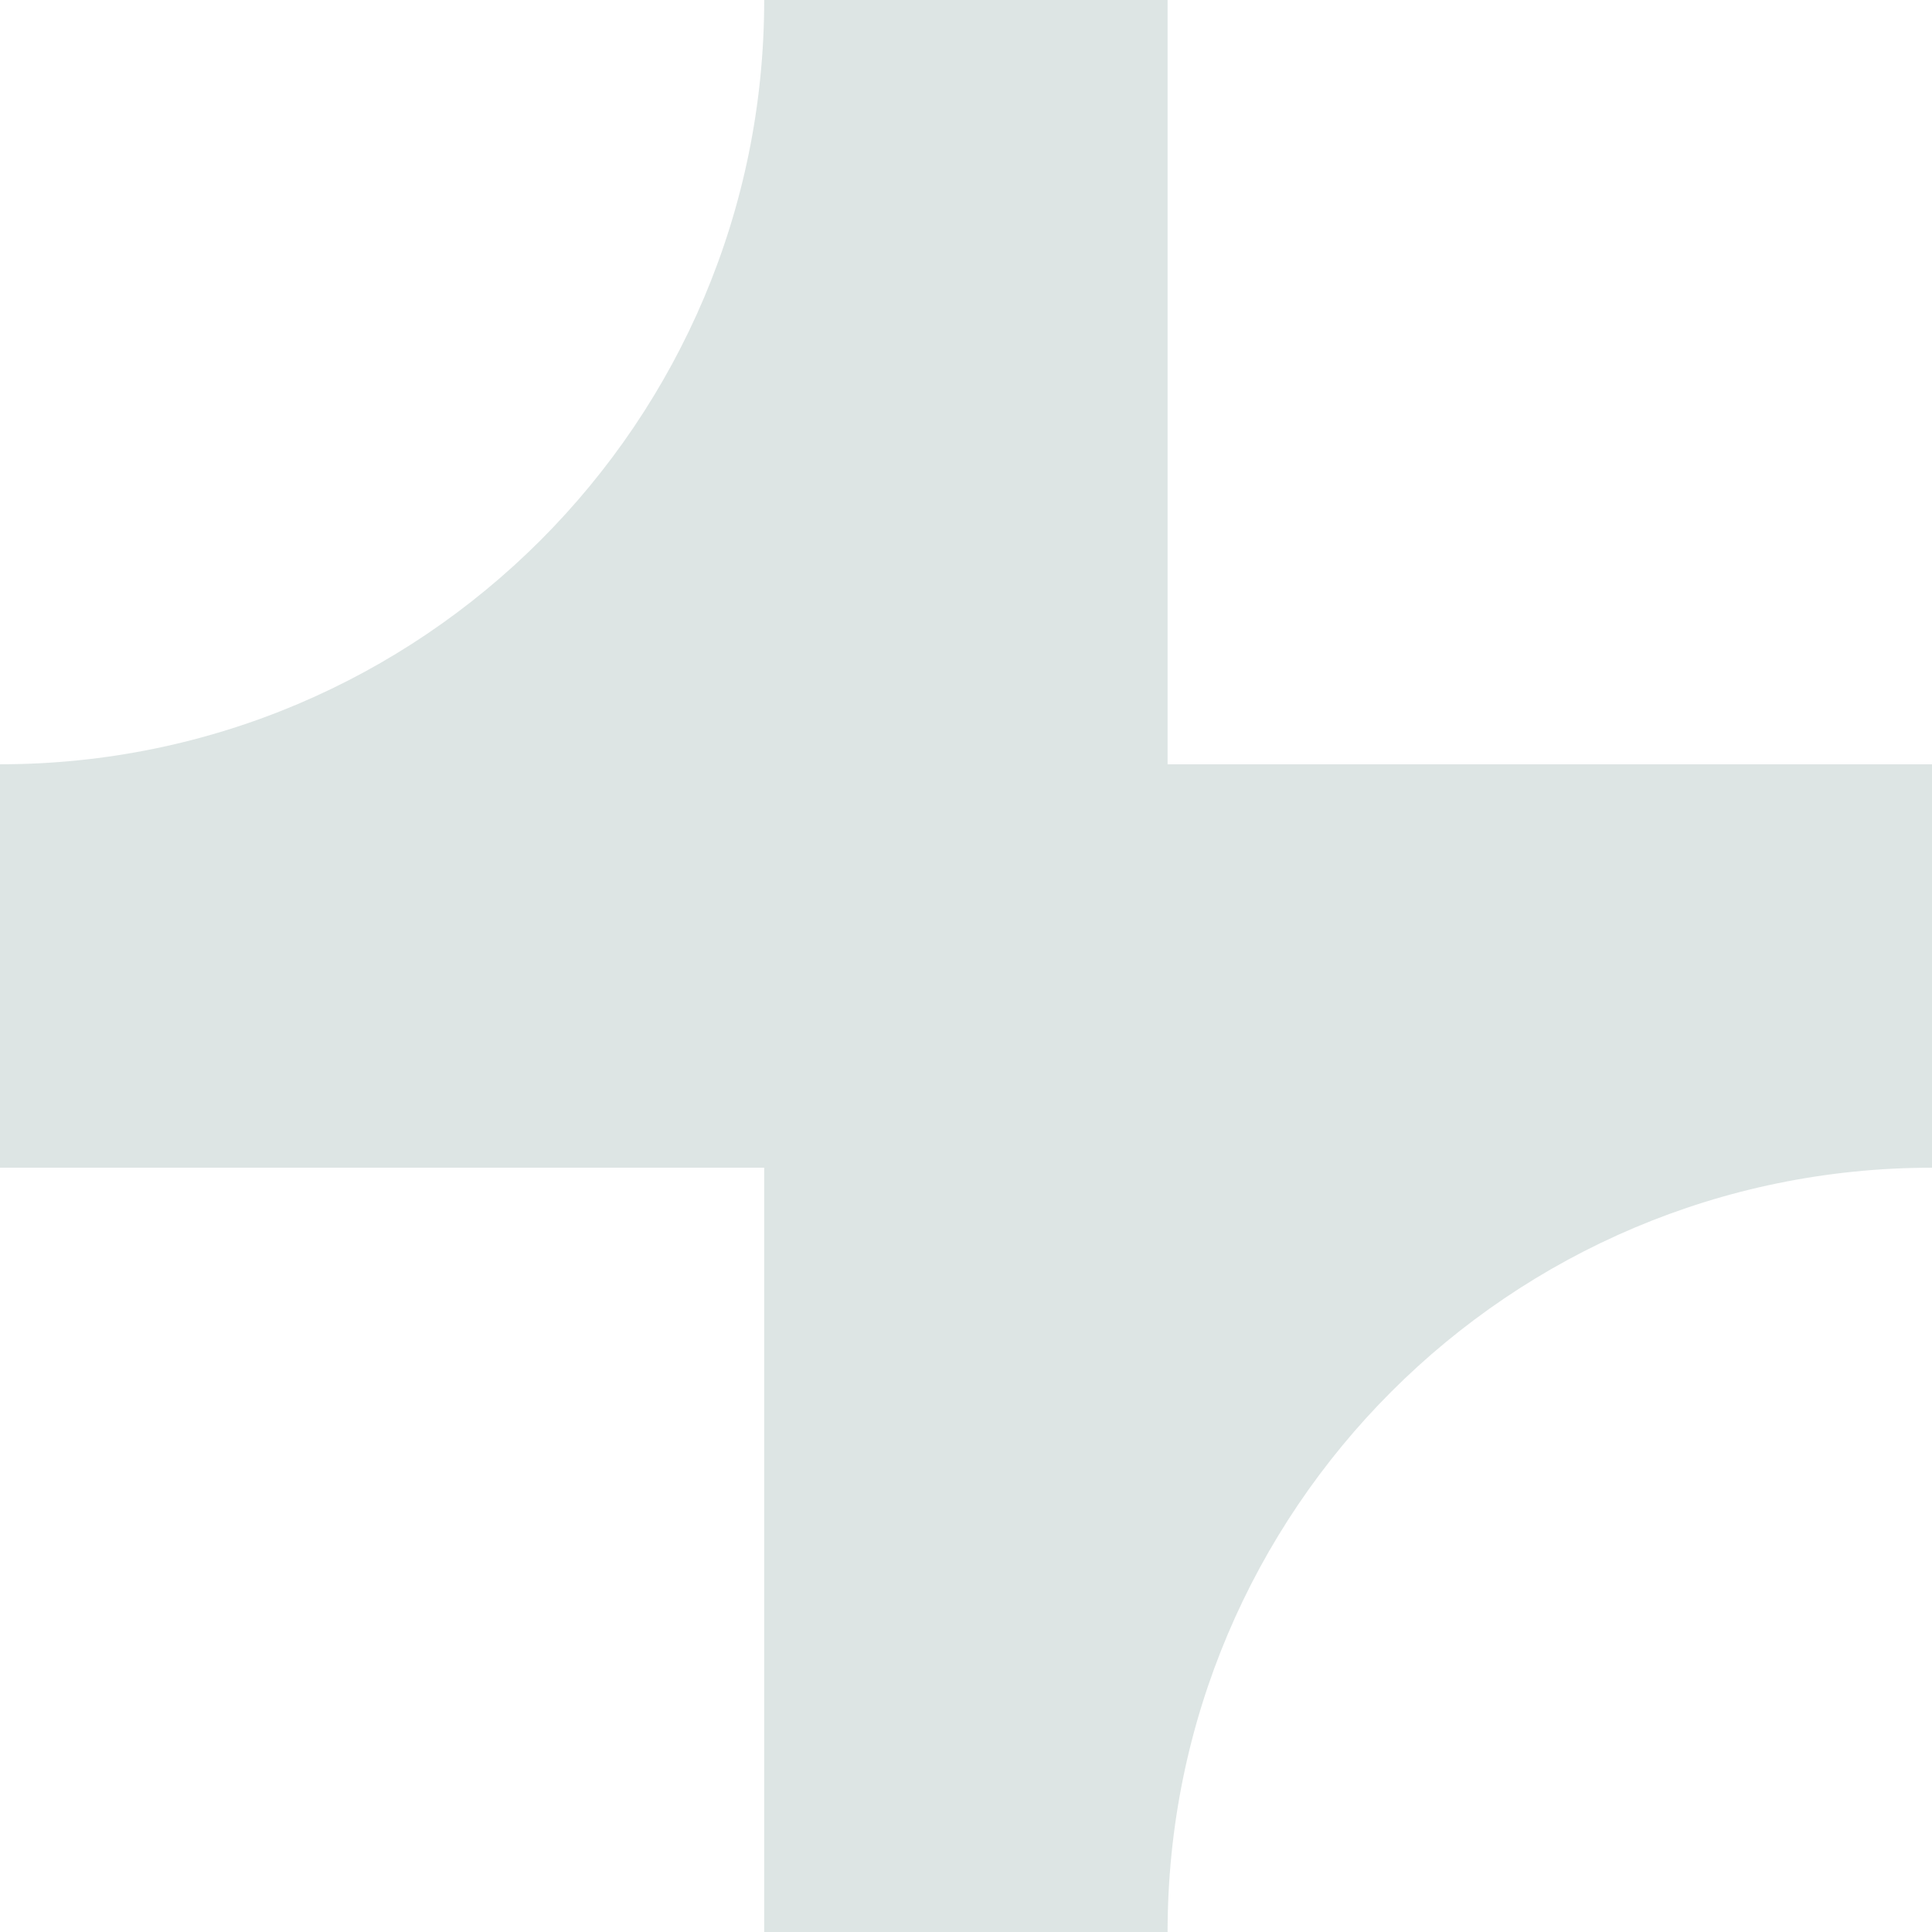
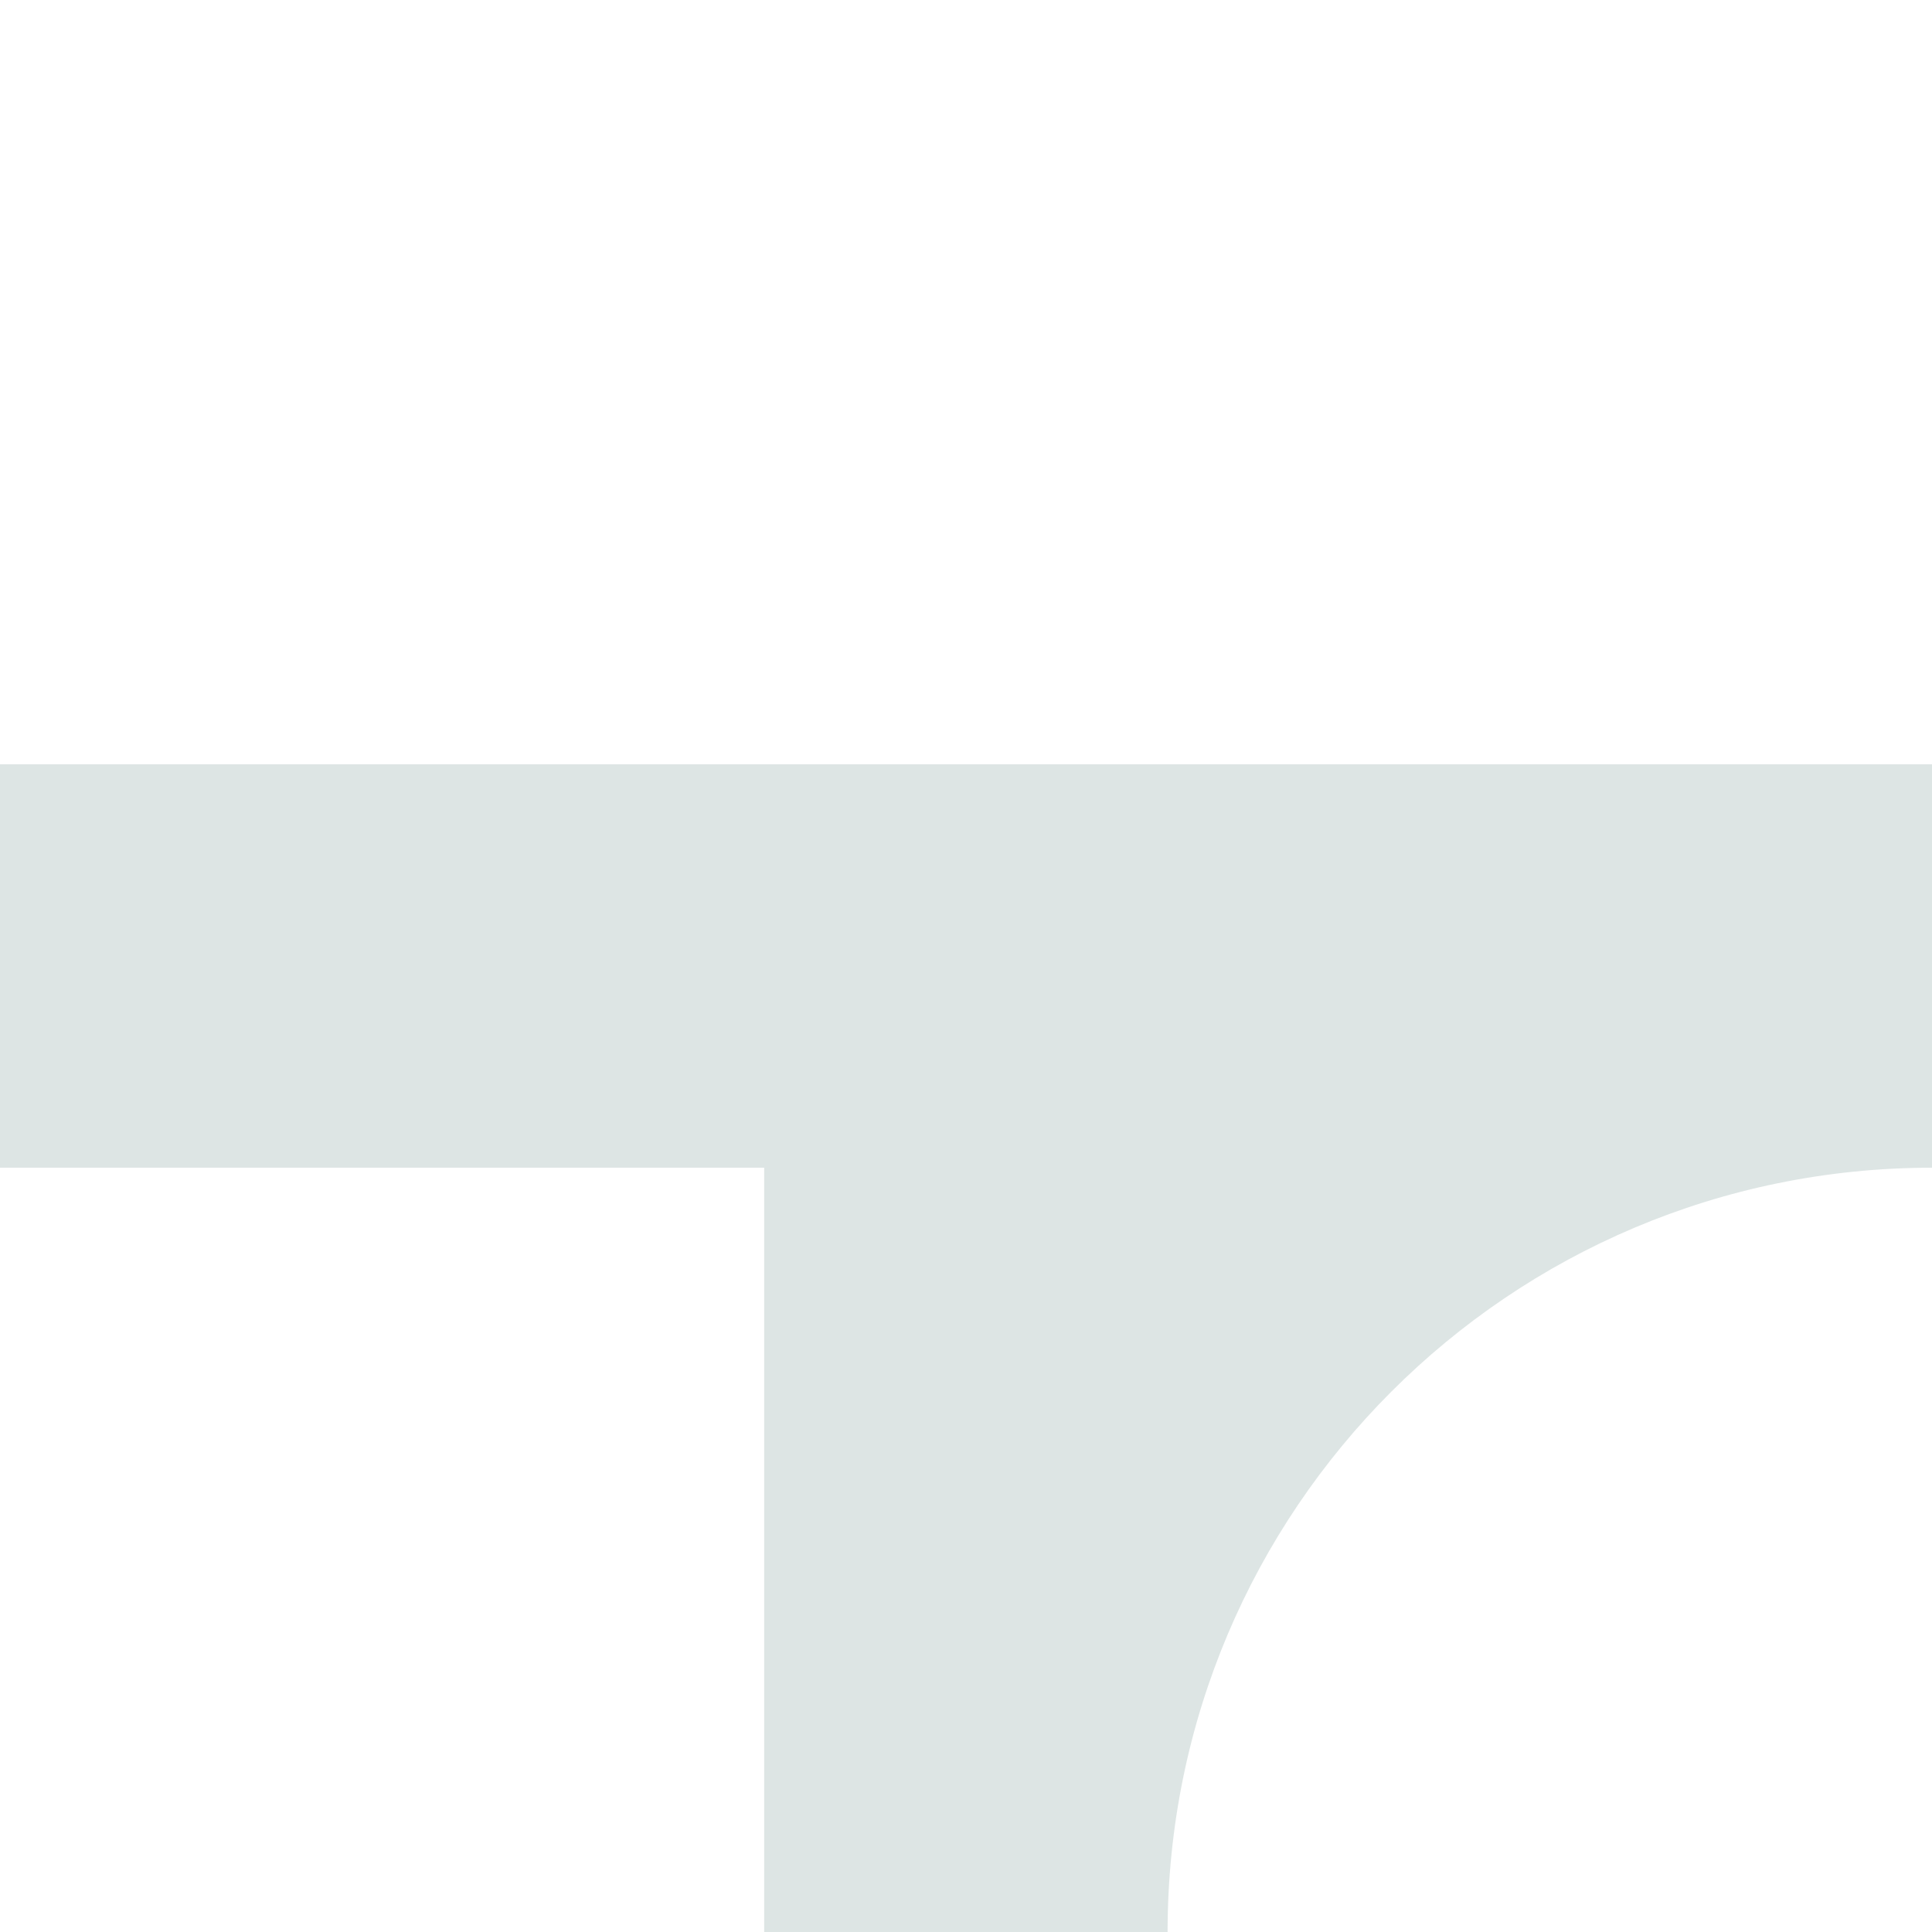
<svg xmlns="http://www.w3.org/2000/svg" width="433" height="433" viewBox="0 0 433 433" fill="none">
-   <path d="M433 171.291V261.709H432.952C338.362 261.709 261.68 338.4 261.68 433H171.272V261.709H0V171.291C94.59 171.291 171.272 94.6 171.272 0H261.68V171.291H433Z" fill="#0A463E" fill-opacity="0.14" />
+   <path d="M433 171.291V261.709H432.952C338.362 261.709 261.68 338.4 261.68 433H171.272V261.709H0V171.291H261.68V171.291H433Z" fill="#0A463E" fill-opacity="0.14" />
</svg>